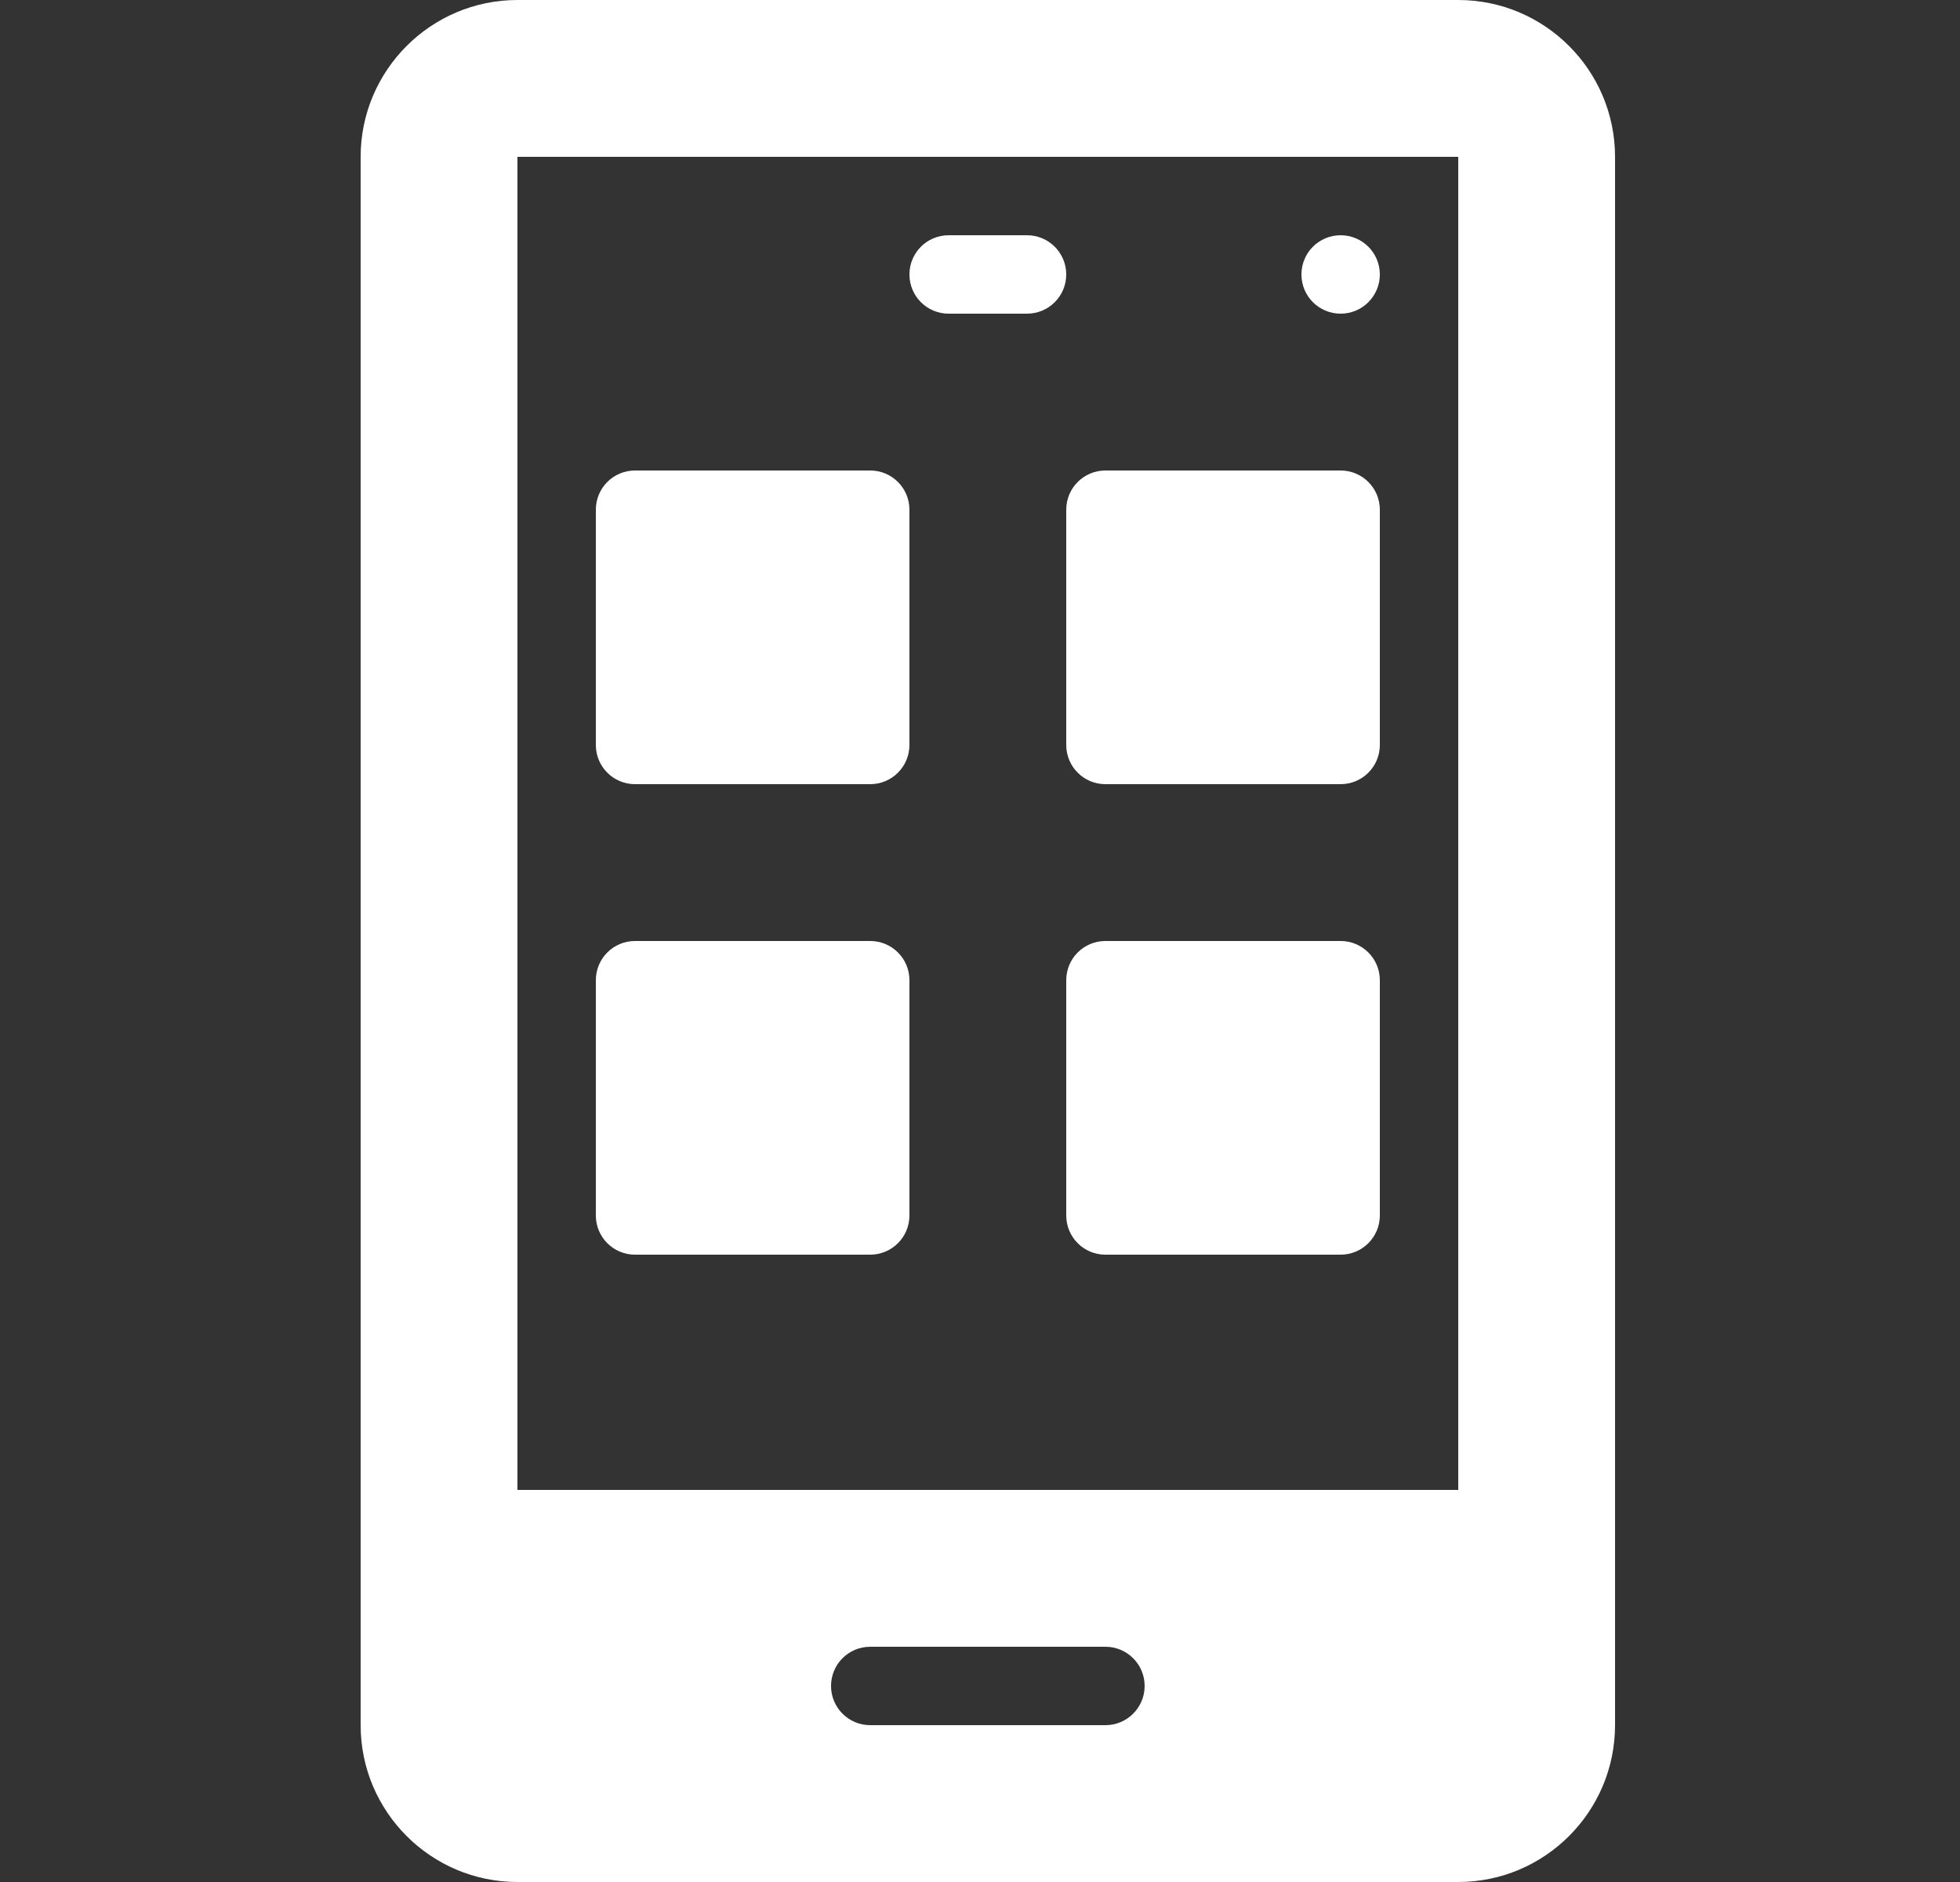
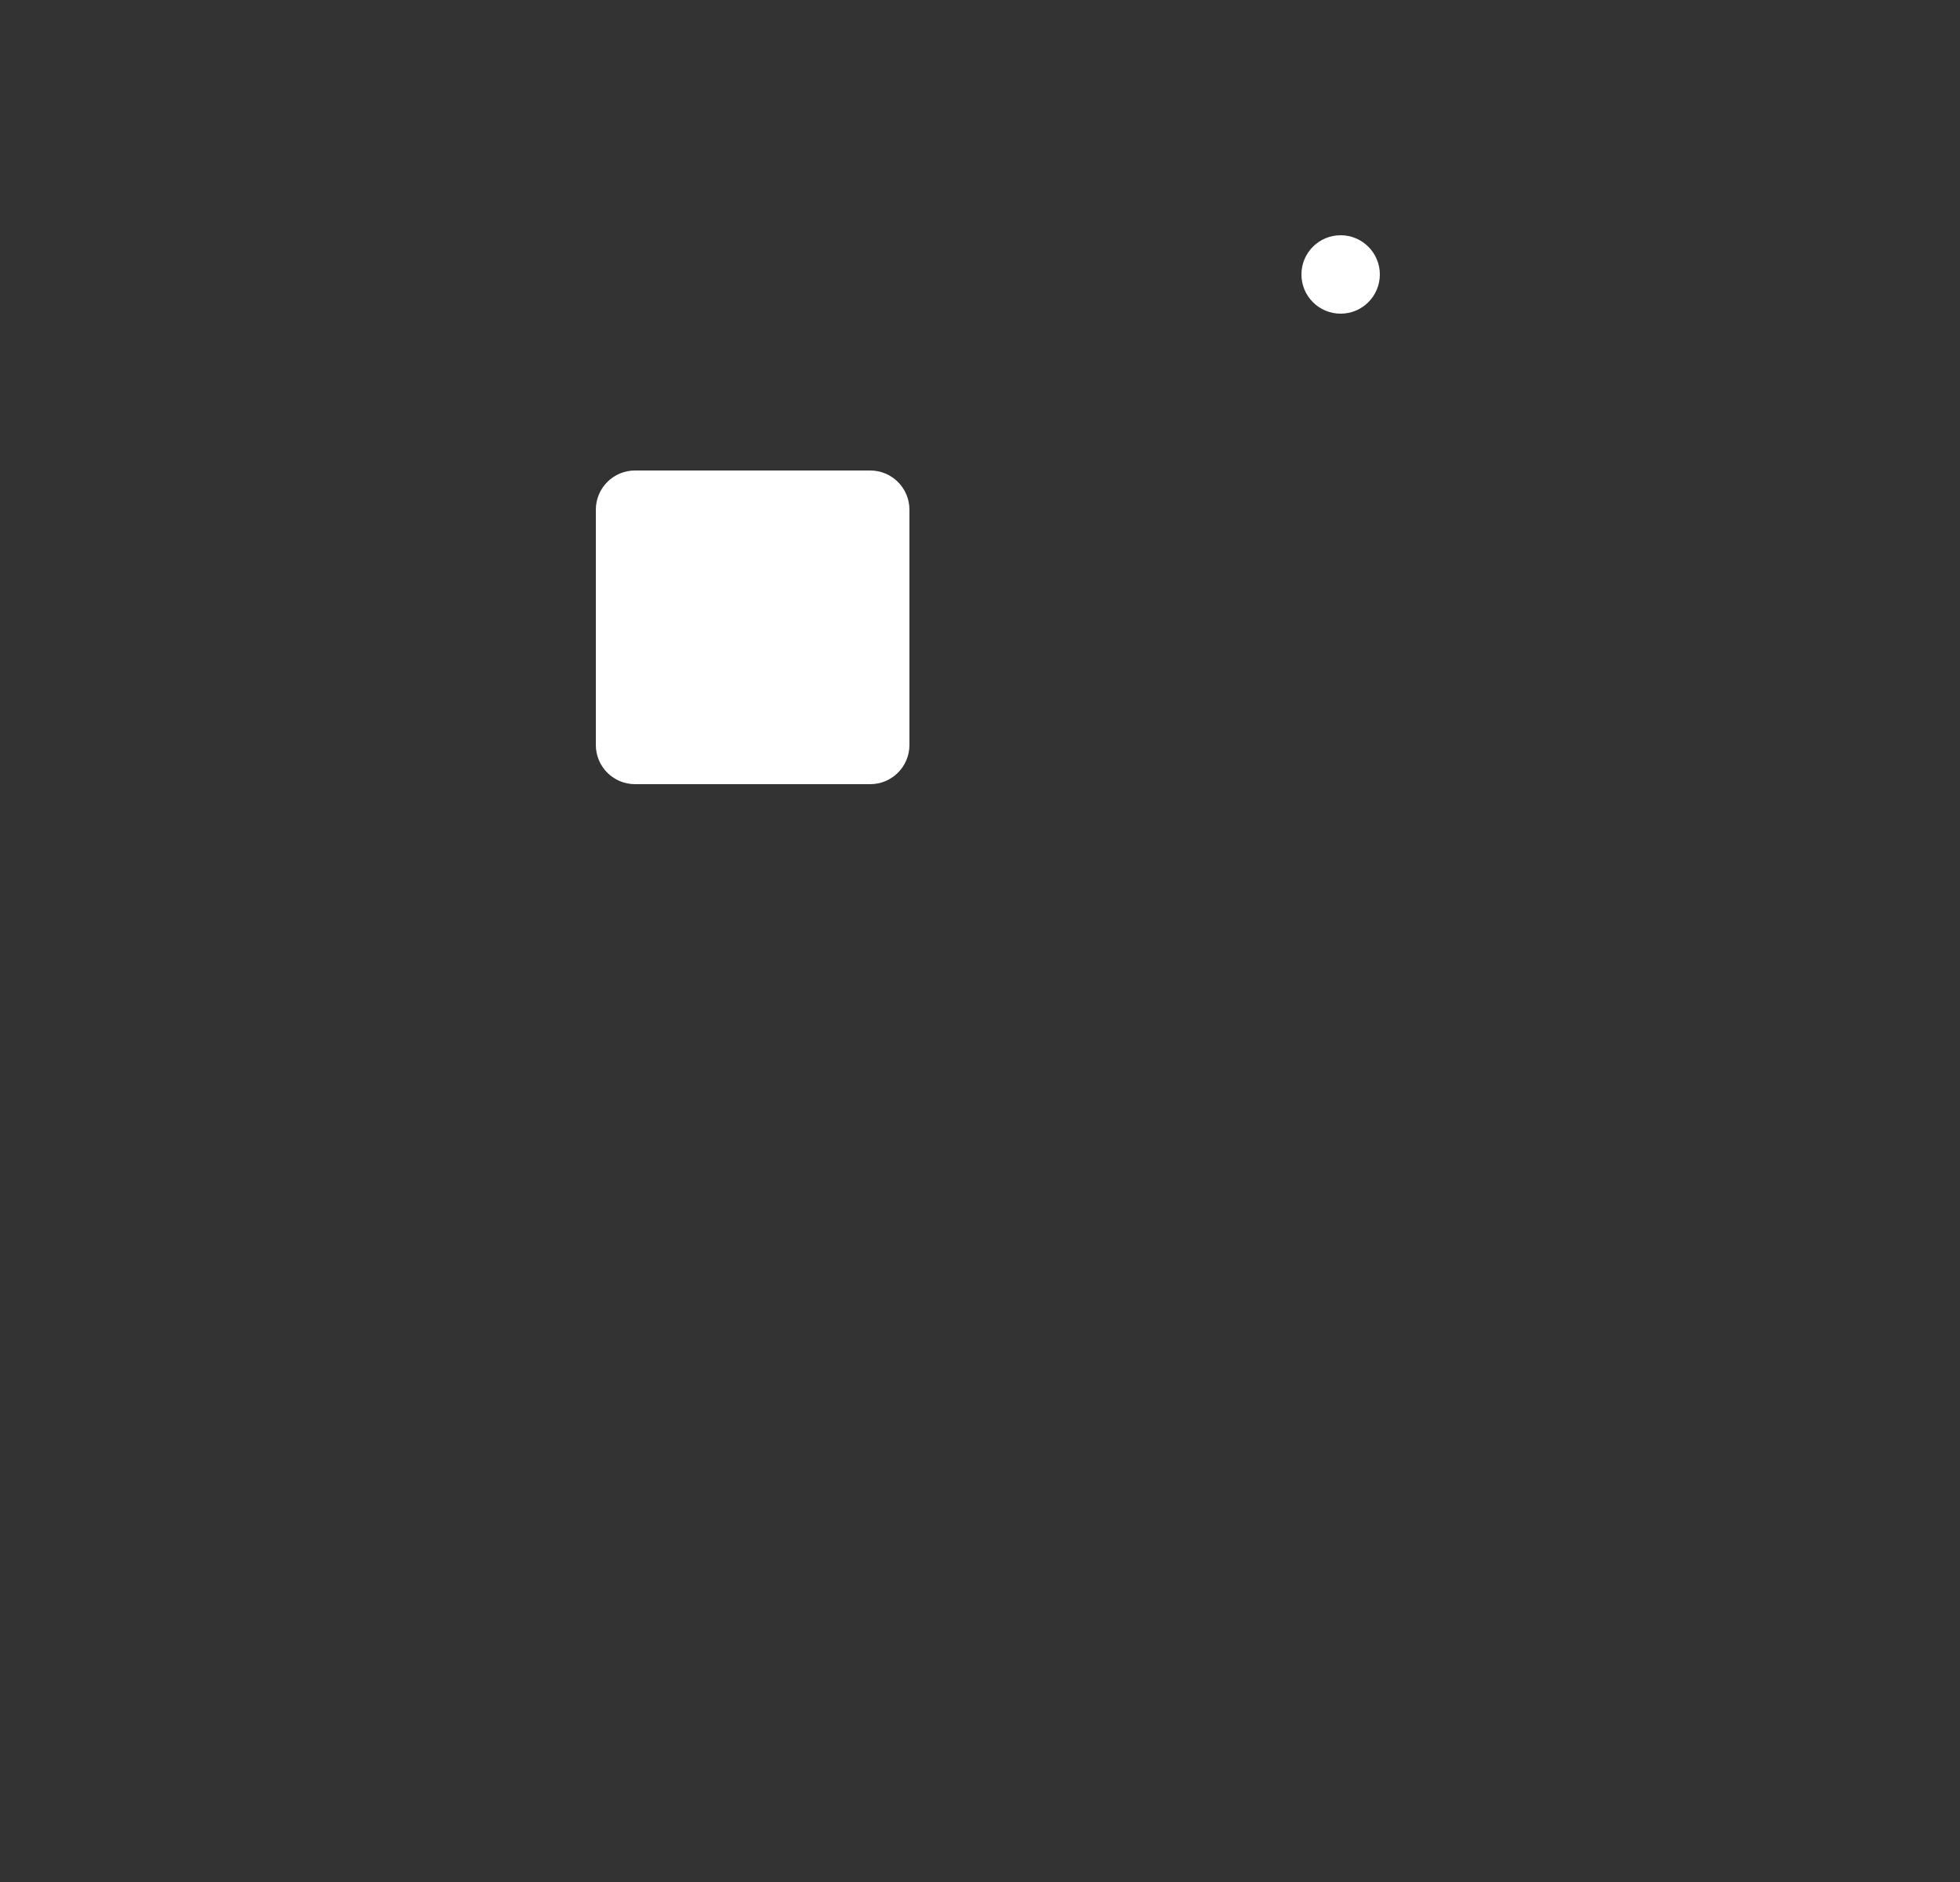
<svg xmlns="http://www.w3.org/2000/svg" width="25" height="24" viewBox="0 0 25 24" fill="none">
  <rect x="0" y="0" width="25" height="24" fill="#333333" stroke="none" />
  <path d="M8.1 10H11.1C11.376 10 11.6 9.776 11.6 9.5V6.5C11.6 6.224 11.376 6 11.1 6H8.1C7.823 6 7.6 6.224 7.6 6.5V9.5C7.6 9.776 7.823 10 8.1 10Z" fill="white" />
-   <path d="M13.6 9.5C13.6 9.776 13.823 10 14.1 10H17.1C17.376 10 17.6 9.776 17.6 9.5V6.5C17.6 6.224 17.376 6 17.1 6H14.1C13.823 6 13.6 6.224 13.6 6.5V9.5Z" fill="white" />
-   <path d="M8.1 16H11.1C11.376 16 11.6 15.776 11.6 15.5V12.5C11.6 12.224 11.376 12 11.1 12H8.1C7.823 12 7.6 12.224 7.6 12.5V15.5C7.6 15.776 7.823 16 8.1 16Z" fill="white" />
-   <path d="M17.1 12H14.1C13.823 12 13.6 12.224 13.6 12.5V15.5C13.6 15.776 13.823 16 14.1 16H17.1C17.376 16 17.6 15.776 17.6 15.5V12.5C17.6 12.224 17.376 12 17.1 12Z" fill="white" />
-   <path d="M12.1 4H13.1C13.376 4 13.6 3.776 13.6 3.5C13.6 3.224 13.376 3 13.1 3H12.1C11.823 3 11.6 3.224 11.6 3.5C11.6 3.776 11.823 4 12.1 4Z" fill="white" />
-   <path d="M18.6 0H6.6C5.497 0 4.6 0.897 4.6 2V22C4.6 23.103 5.497 24 6.6 24H18.6C19.703 24 20.6 23.103 20.6 22V2C20.6 0.897 19.703 0 18.6 0ZM14.1 22H11.1C10.823 22 10.6 21.776 10.6 21.5C10.6 21.224 10.823 21 11.1 21H14.1C14.376 21 14.6 21.224 14.6 21.5C14.6 21.776 14.376 22 14.1 22ZM18.6 19H6.6V2H18.6V19Z" fill="white" />
  <path d="M17.1 4C17.376 4 17.6 3.776 17.6 3.5C17.6 3.224 17.376 3 17.1 3C16.823 3 16.6 3.224 16.6 3.5C16.6 3.776 16.823 4 17.1 4Z" fill="white" />
</svg>